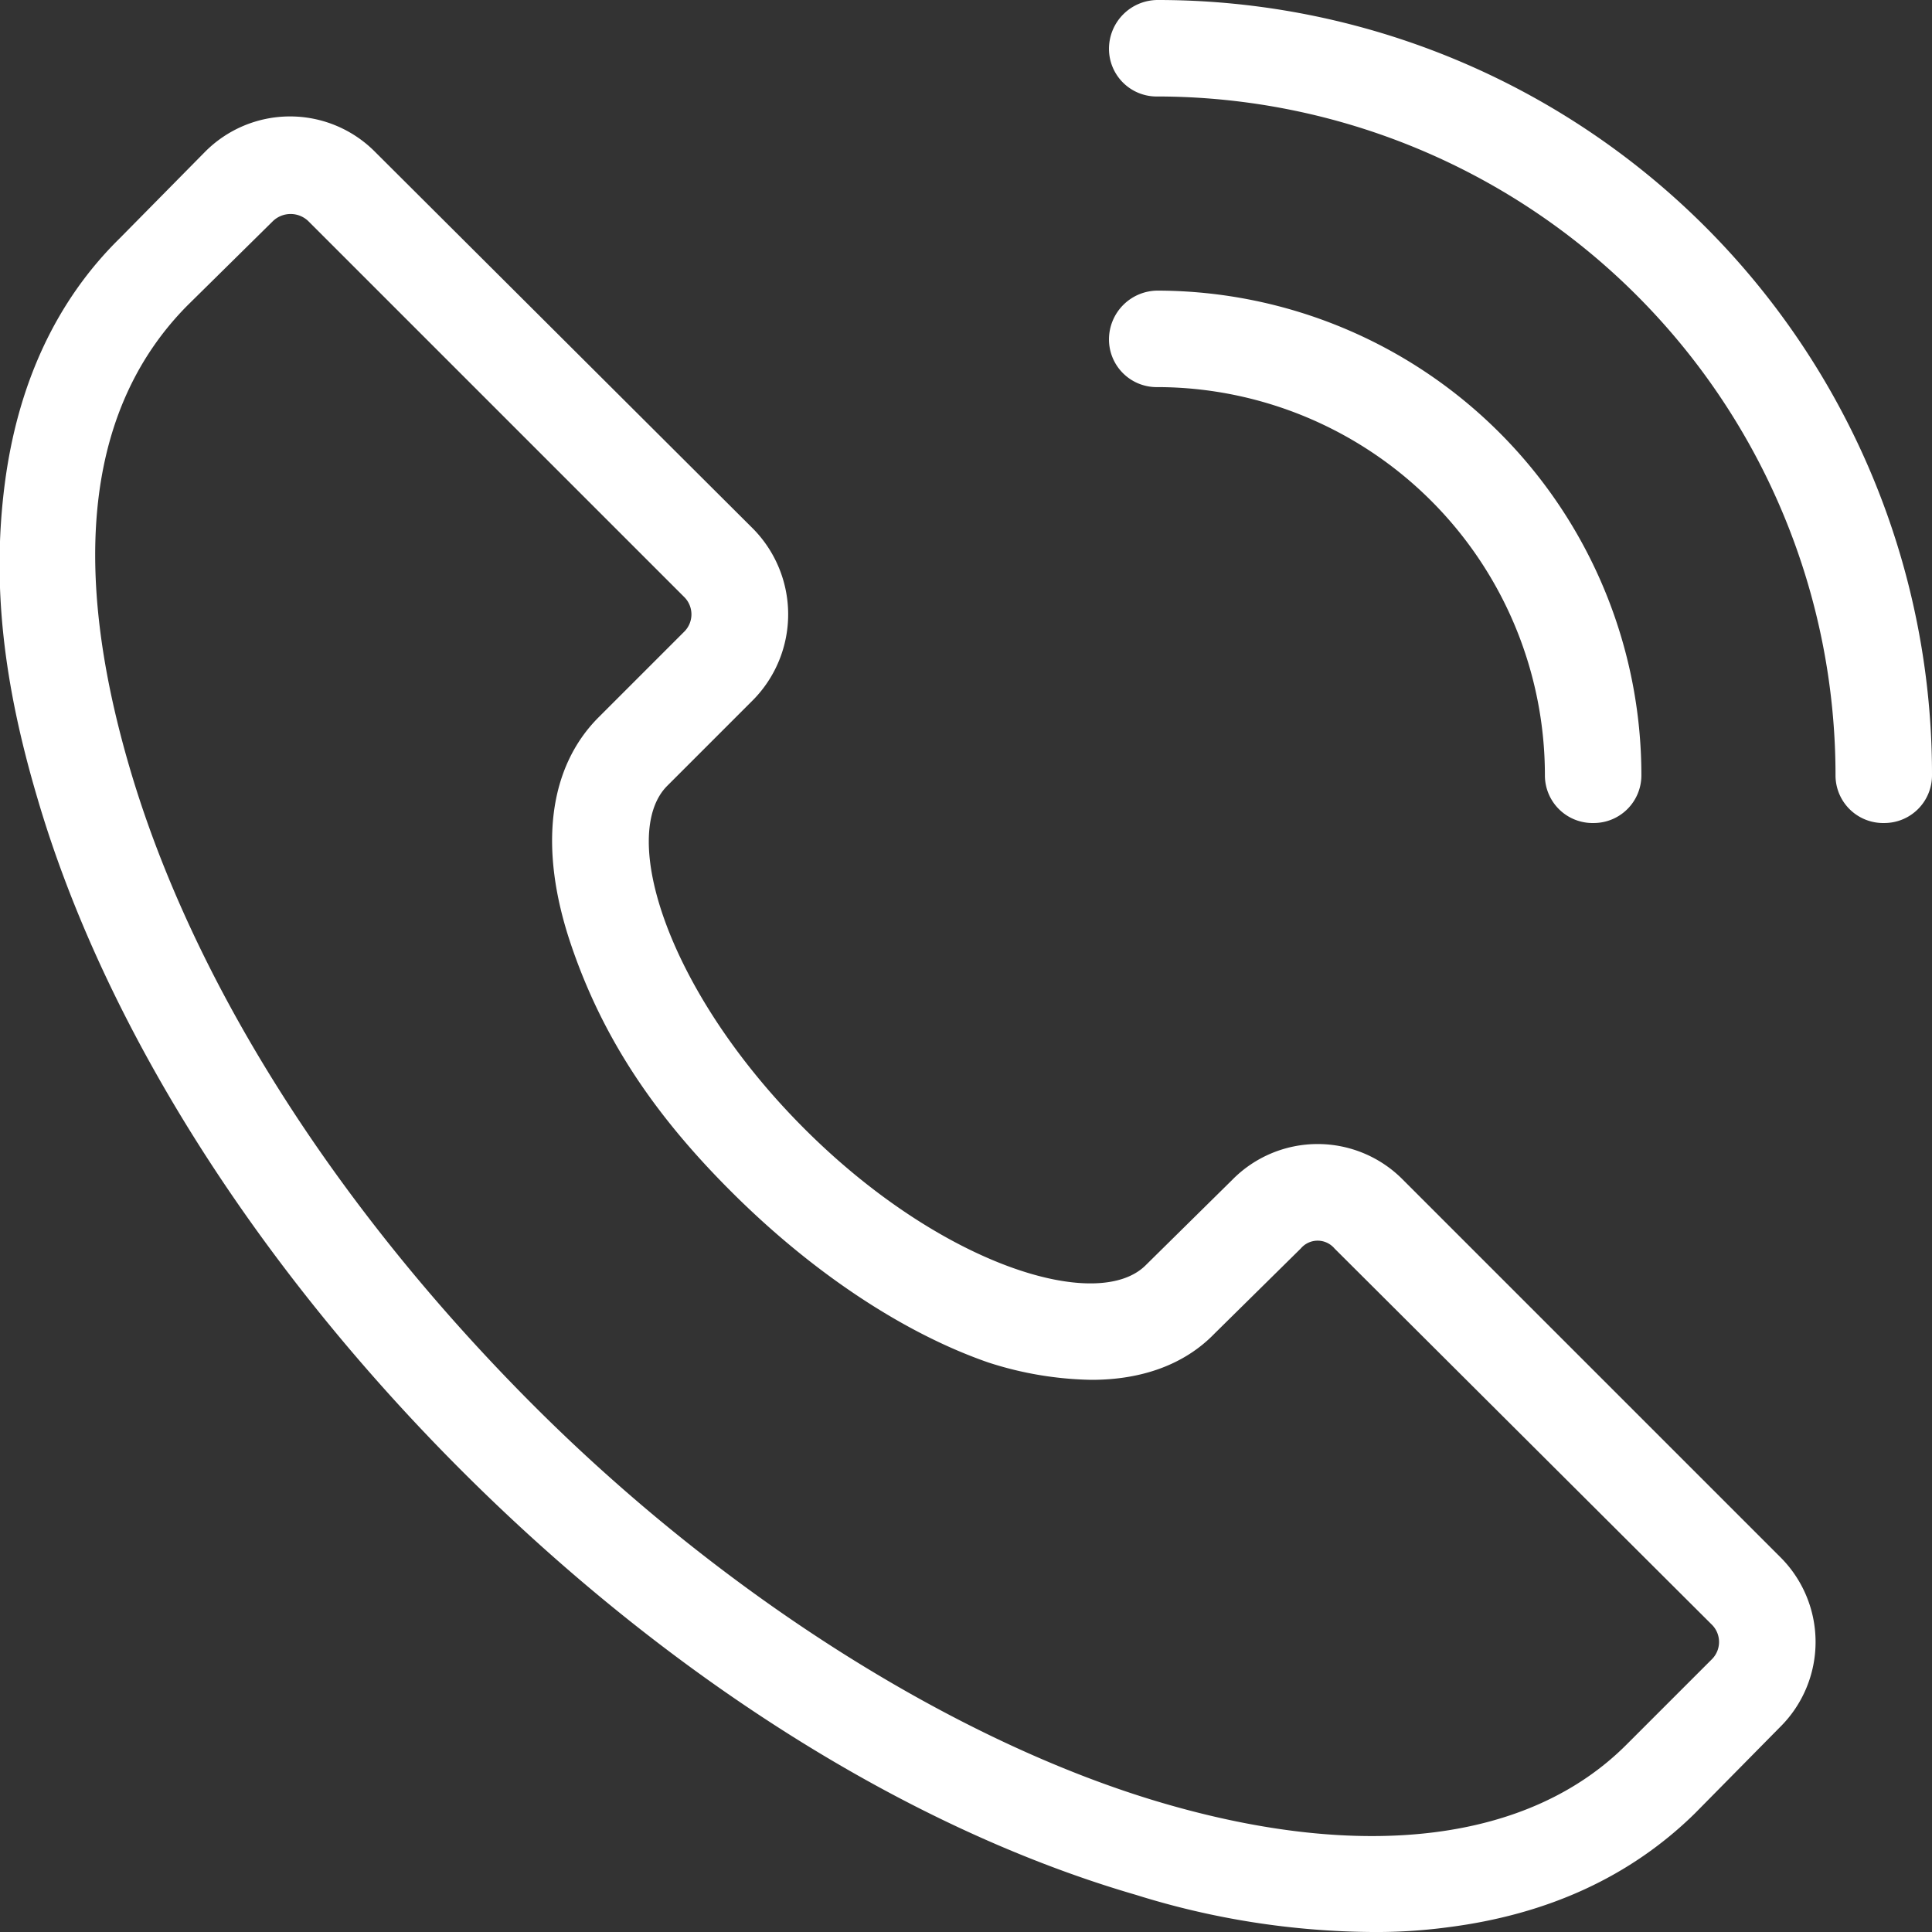
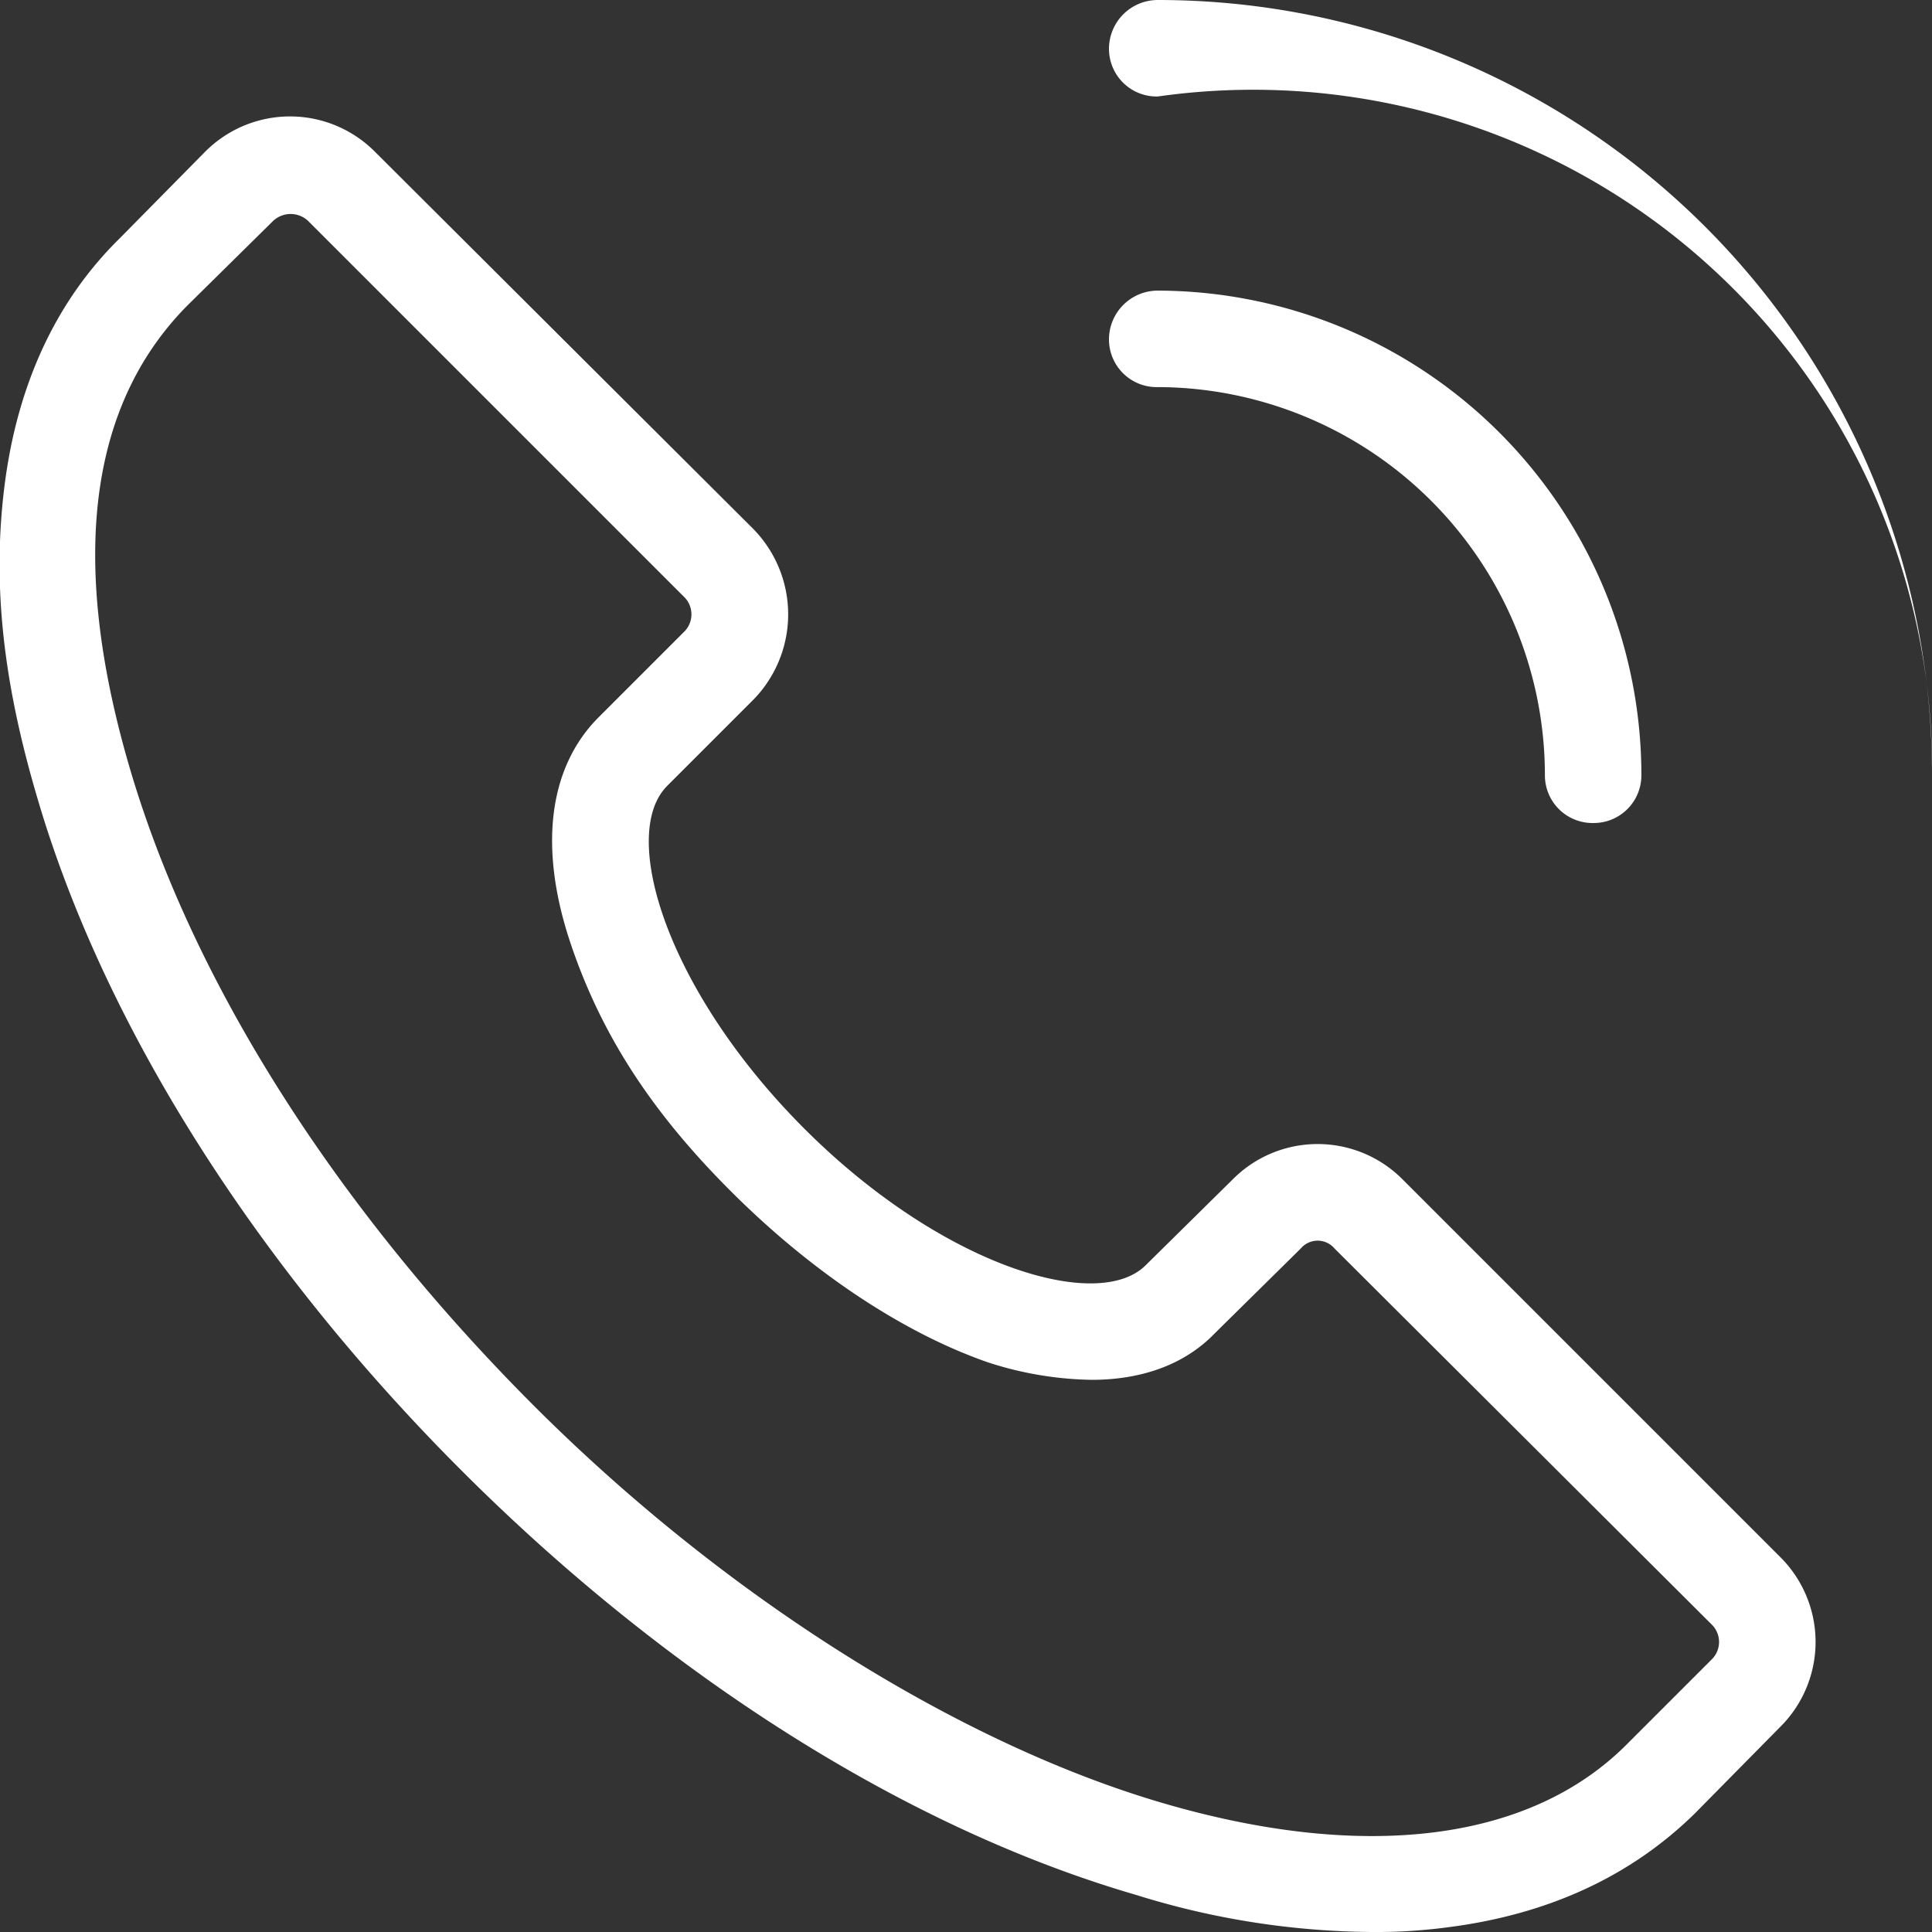
<svg xmlns="http://www.w3.org/2000/svg" viewBox="0 0 166.2 166.2">
  <rect x="0" y="0" width="166.2" height="166.2" fill="#333333" stroke="none" />
  <defs>
    <style>.cls-1{fill:#fff;}</style>
  </defs>
  <title>资源 4</title>
  <g id="图层_2" data-name="图层 2">
    <g id="图层_1-2" data-name="图层 1">
-       <path class="cls-1" d="M120.7,101.5a10.3,10.3,0,0,0-14.7,0l-7.4,7.3c-4.1,4.2-17.6.1-29.4-11.7s-16-25.3-11.8-29.5h0l7.4-7.4a10.5,10.5,0,0,0,0-14.7L32.3,13.1a10.3,10.3,0,0,0-14.7,0l-7.3,7.4C4.8,25.9,1.5,33.1.4,41.7S.3,58.8,3.2,68.6c5.7,19.5,18.7,40.1,36.5,57.9s38.4,30.8,58,36.5a69.5,69.5,0,0,0,20.3,3.2,46.3,46.3,0,0,0,6.5-.4c8.7-1.1,15.8-4.4,21.3-9.8l7.3-7.4a10.3,10.3,0,0,0,0-14.7Zm26.6,41.2-7.4,7.4c-8.3,8.3-22.5,10.1-39.9,5s-37.6-17.6-54.4-34.5-29-36.1-34.4-54.4S7.8,34.7,16.1,26.3L23.5,19a2.2,2.2,0,0,1,3,0h0L58.9,51.4a2.1,2.1,0,0,1,0,2.9h0l-7.4,7.4c-4.3,4.3-5.2,11.2-2.4,19.5s7.4,15,14.2,21.7S77.8,114.7,85,117.2a30.2,30.2,0,0,0,8.9,1.5c4.3,0,8-1.3,10.6-4l7.4-7.3a1.9,1.9,0,0,1,2.9,0h0l32.5,32.4a2.1,2.1,0,0,1,0,2.9ZM95.4,29.2A4.2,4.2,0,0,1,99.6,25a41.7,41.7,0,0,1,41.6,41.7,4.1,4.1,0,0,1-4.1,4.1,4.1,4.1,0,0,1-4.2-4.1A33.4,33.4,0,0,0,99.6,33.3a4.1,4.1,0,0,1-4.2-4.1Zm70.8,37.5a4.1,4.1,0,0,1-4.1,4.1,4.1,4.1,0,0,1-4.2-4.1A58.4,58.4,0,0,0,99.6,8.3a4.1,4.1,0,0,1-4.2-4.1A4.2,4.2,0,0,1,99.6,0a66.6,66.6,0,0,1,66.6,66.6Z" />
+       <path class="cls-1" d="M120.7,101.5a10.3,10.3,0,0,0-14.7,0l-7.4,7.3c-4.1,4.2-17.6.1-29.4-11.7s-16-25.3-11.8-29.5h0l7.4-7.4a10.5,10.5,0,0,0,0-14.7L32.3,13.1a10.3,10.3,0,0,0-14.7,0l-7.3,7.4C4.8,25.9,1.5,33.1.4,41.7S.3,58.8,3.2,68.6c5.7,19.5,18.7,40.1,36.5,57.9s38.4,30.8,58,36.5a69.5,69.5,0,0,0,20.3,3.2,46.3,46.3,0,0,0,6.5-.4c8.7-1.1,15.8-4.4,21.3-9.8l7.3-7.4a10.3,10.3,0,0,0,0-14.7Zm26.6,41.2-7.4,7.4c-8.3,8.3-22.5,10.1-39.9,5s-37.6-17.6-54.4-34.5-29-36.1-34.4-54.4S7.8,34.7,16.1,26.3L23.5,19a2.2,2.2,0,0,1,3,0h0L58.9,51.4a2.1,2.1,0,0,1,0,2.9h0l-7.4,7.4c-4.3,4.3-5.2,11.2-2.4,19.5s7.4,15,14.2,21.7S77.8,114.7,85,117.2a30.2,30.2,0,0,0,8.9,1.5c4.3,0,8-1.3,10.6-4l7.4-7.3a1.9,1.9,0,0,1,2.9,0h0l32.5,32.4a2.1,2.1,0,0,1,0,2.9ZM95.4,29.2A4.2,4.2,0,0,1,99.6,25a41.7,41.7,0,0,1,41.6,41.7,4.1,4.1,0,0,1-4.1,4.1,4.1,4.1,0,0,1-4.2-4.1A33.4,33.4,0,0,0,99.6,33.3a4.1,4.1,0,0,1-4.2-4.1Zm70.8,37.5A58.4,58.4,0,0,0,99.6,8.3a4.1,4.1,0,0,1-4.2-4.1A4.2,4.2,0,0,1,99.6,0a66.6,66.6,0,0,1,66.6,66.6Z" />
    </g>
  </g>
</svg>